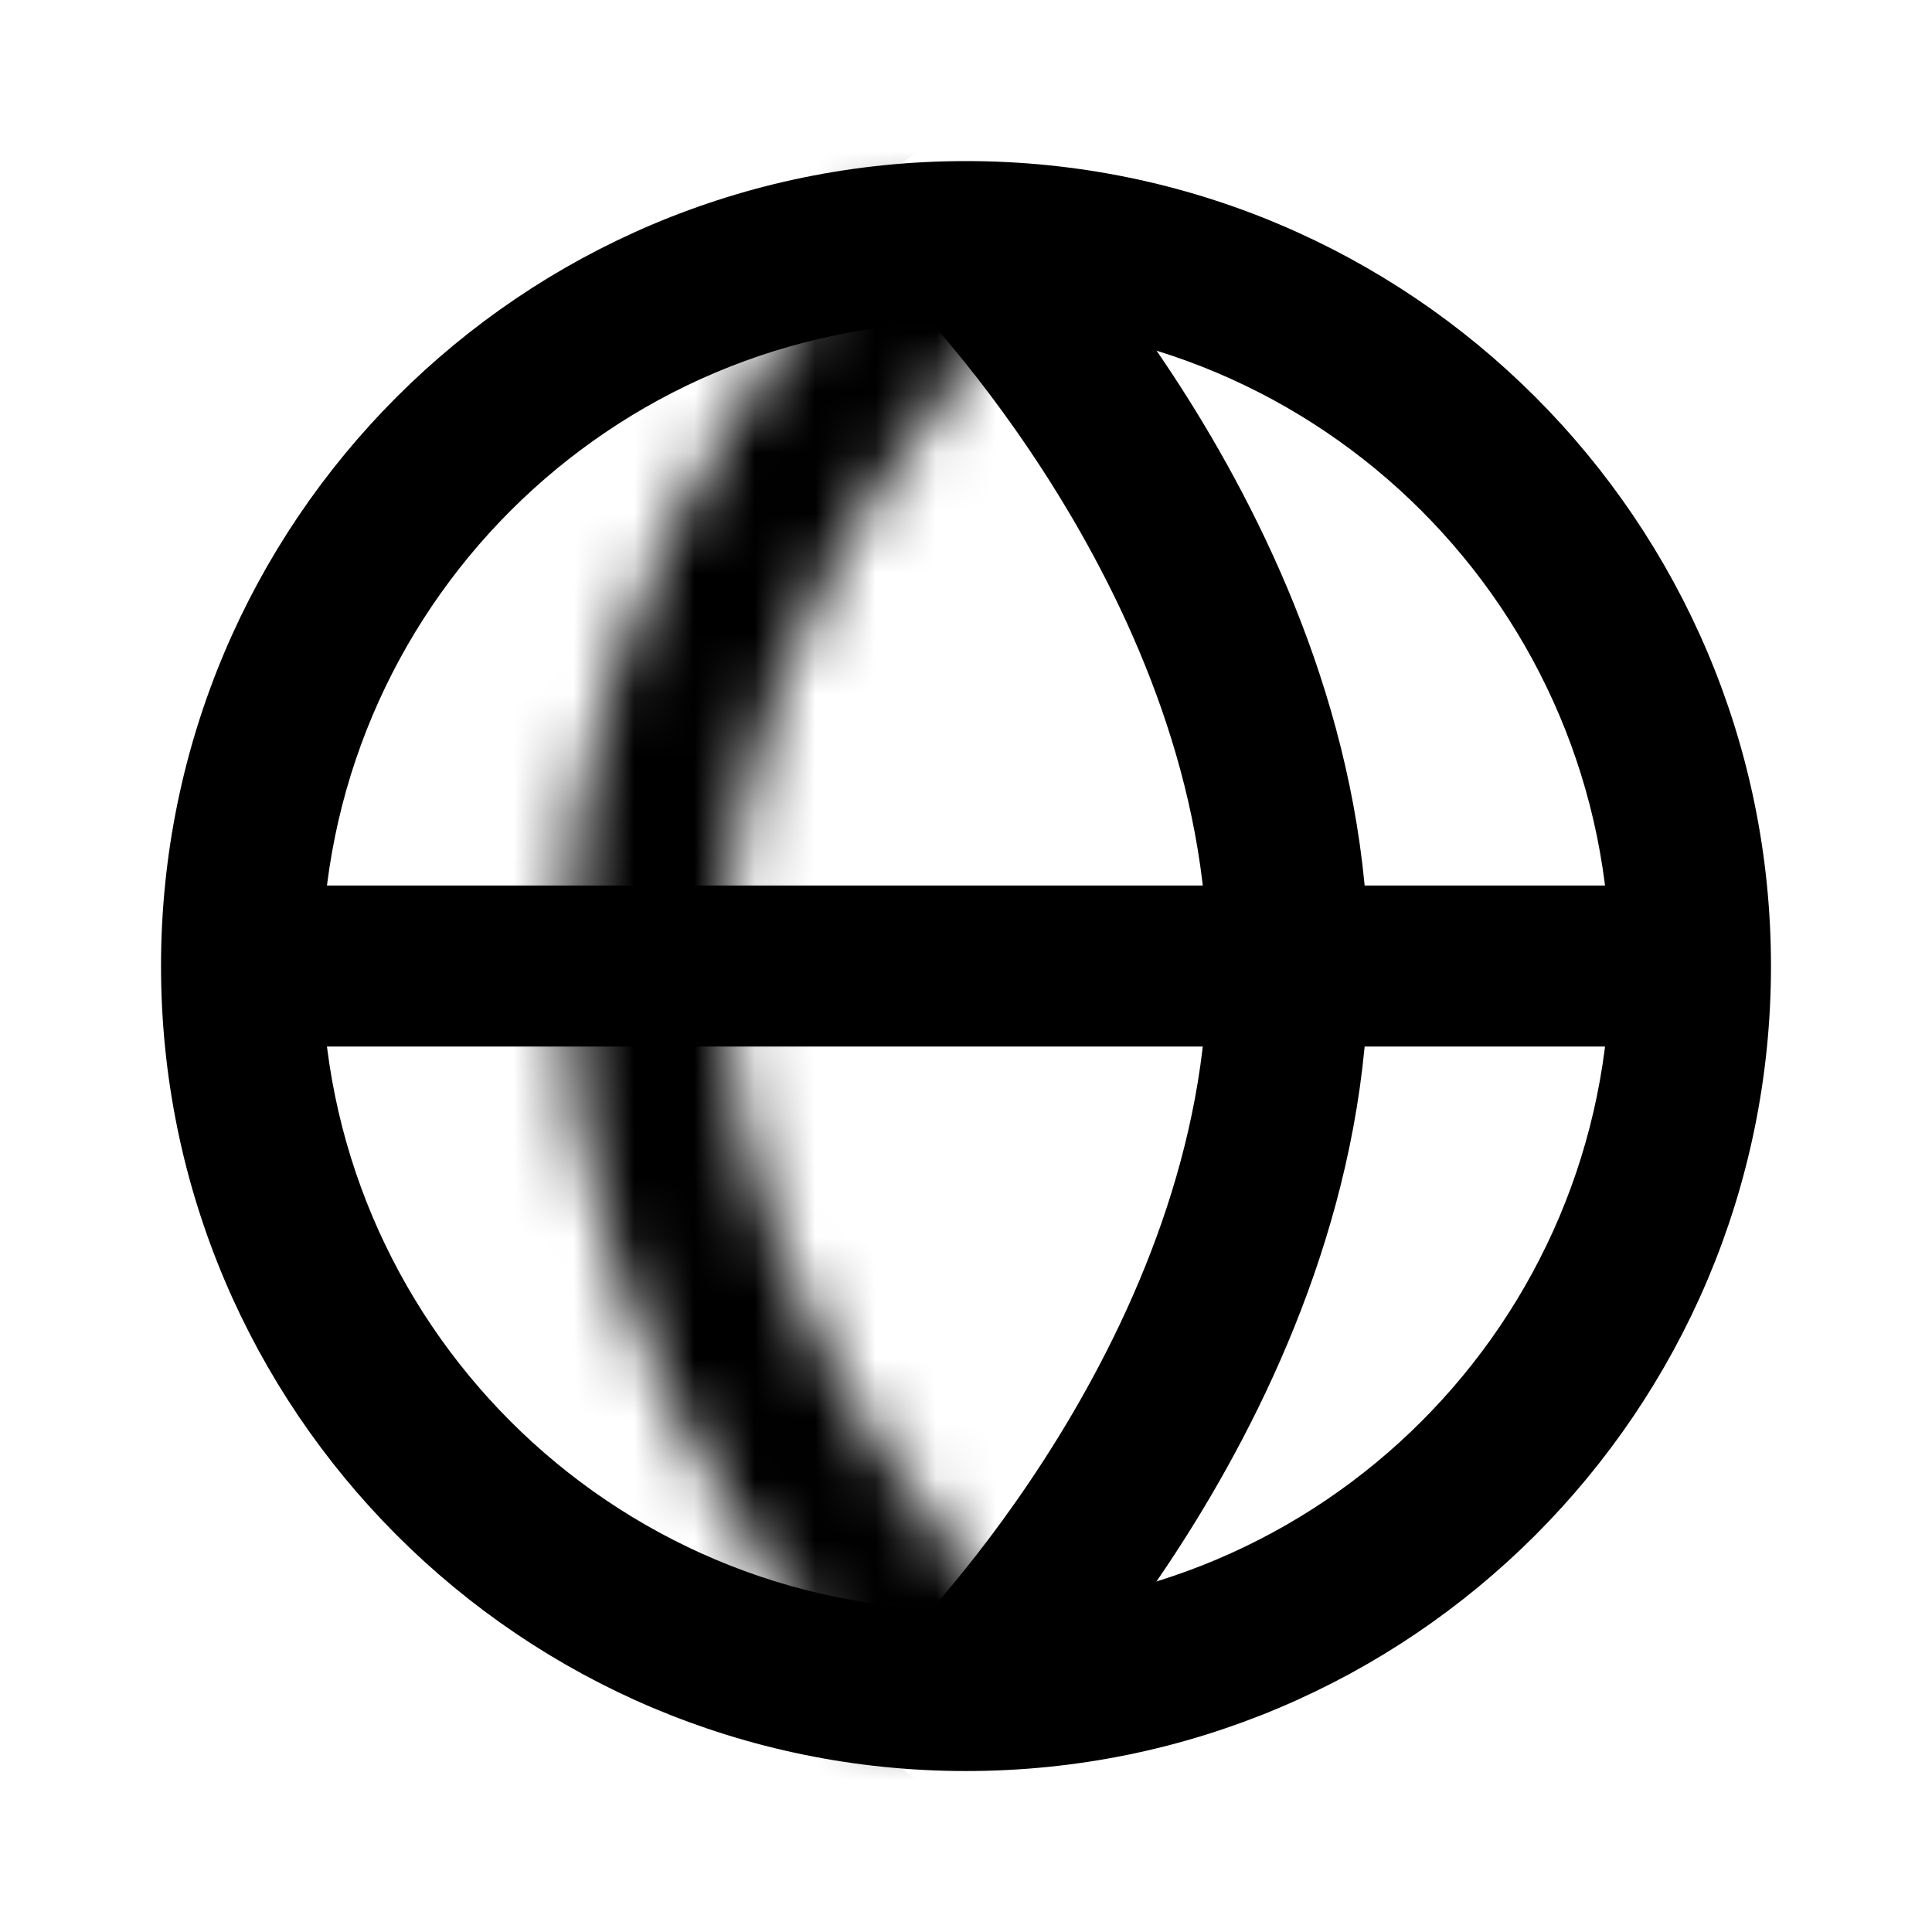
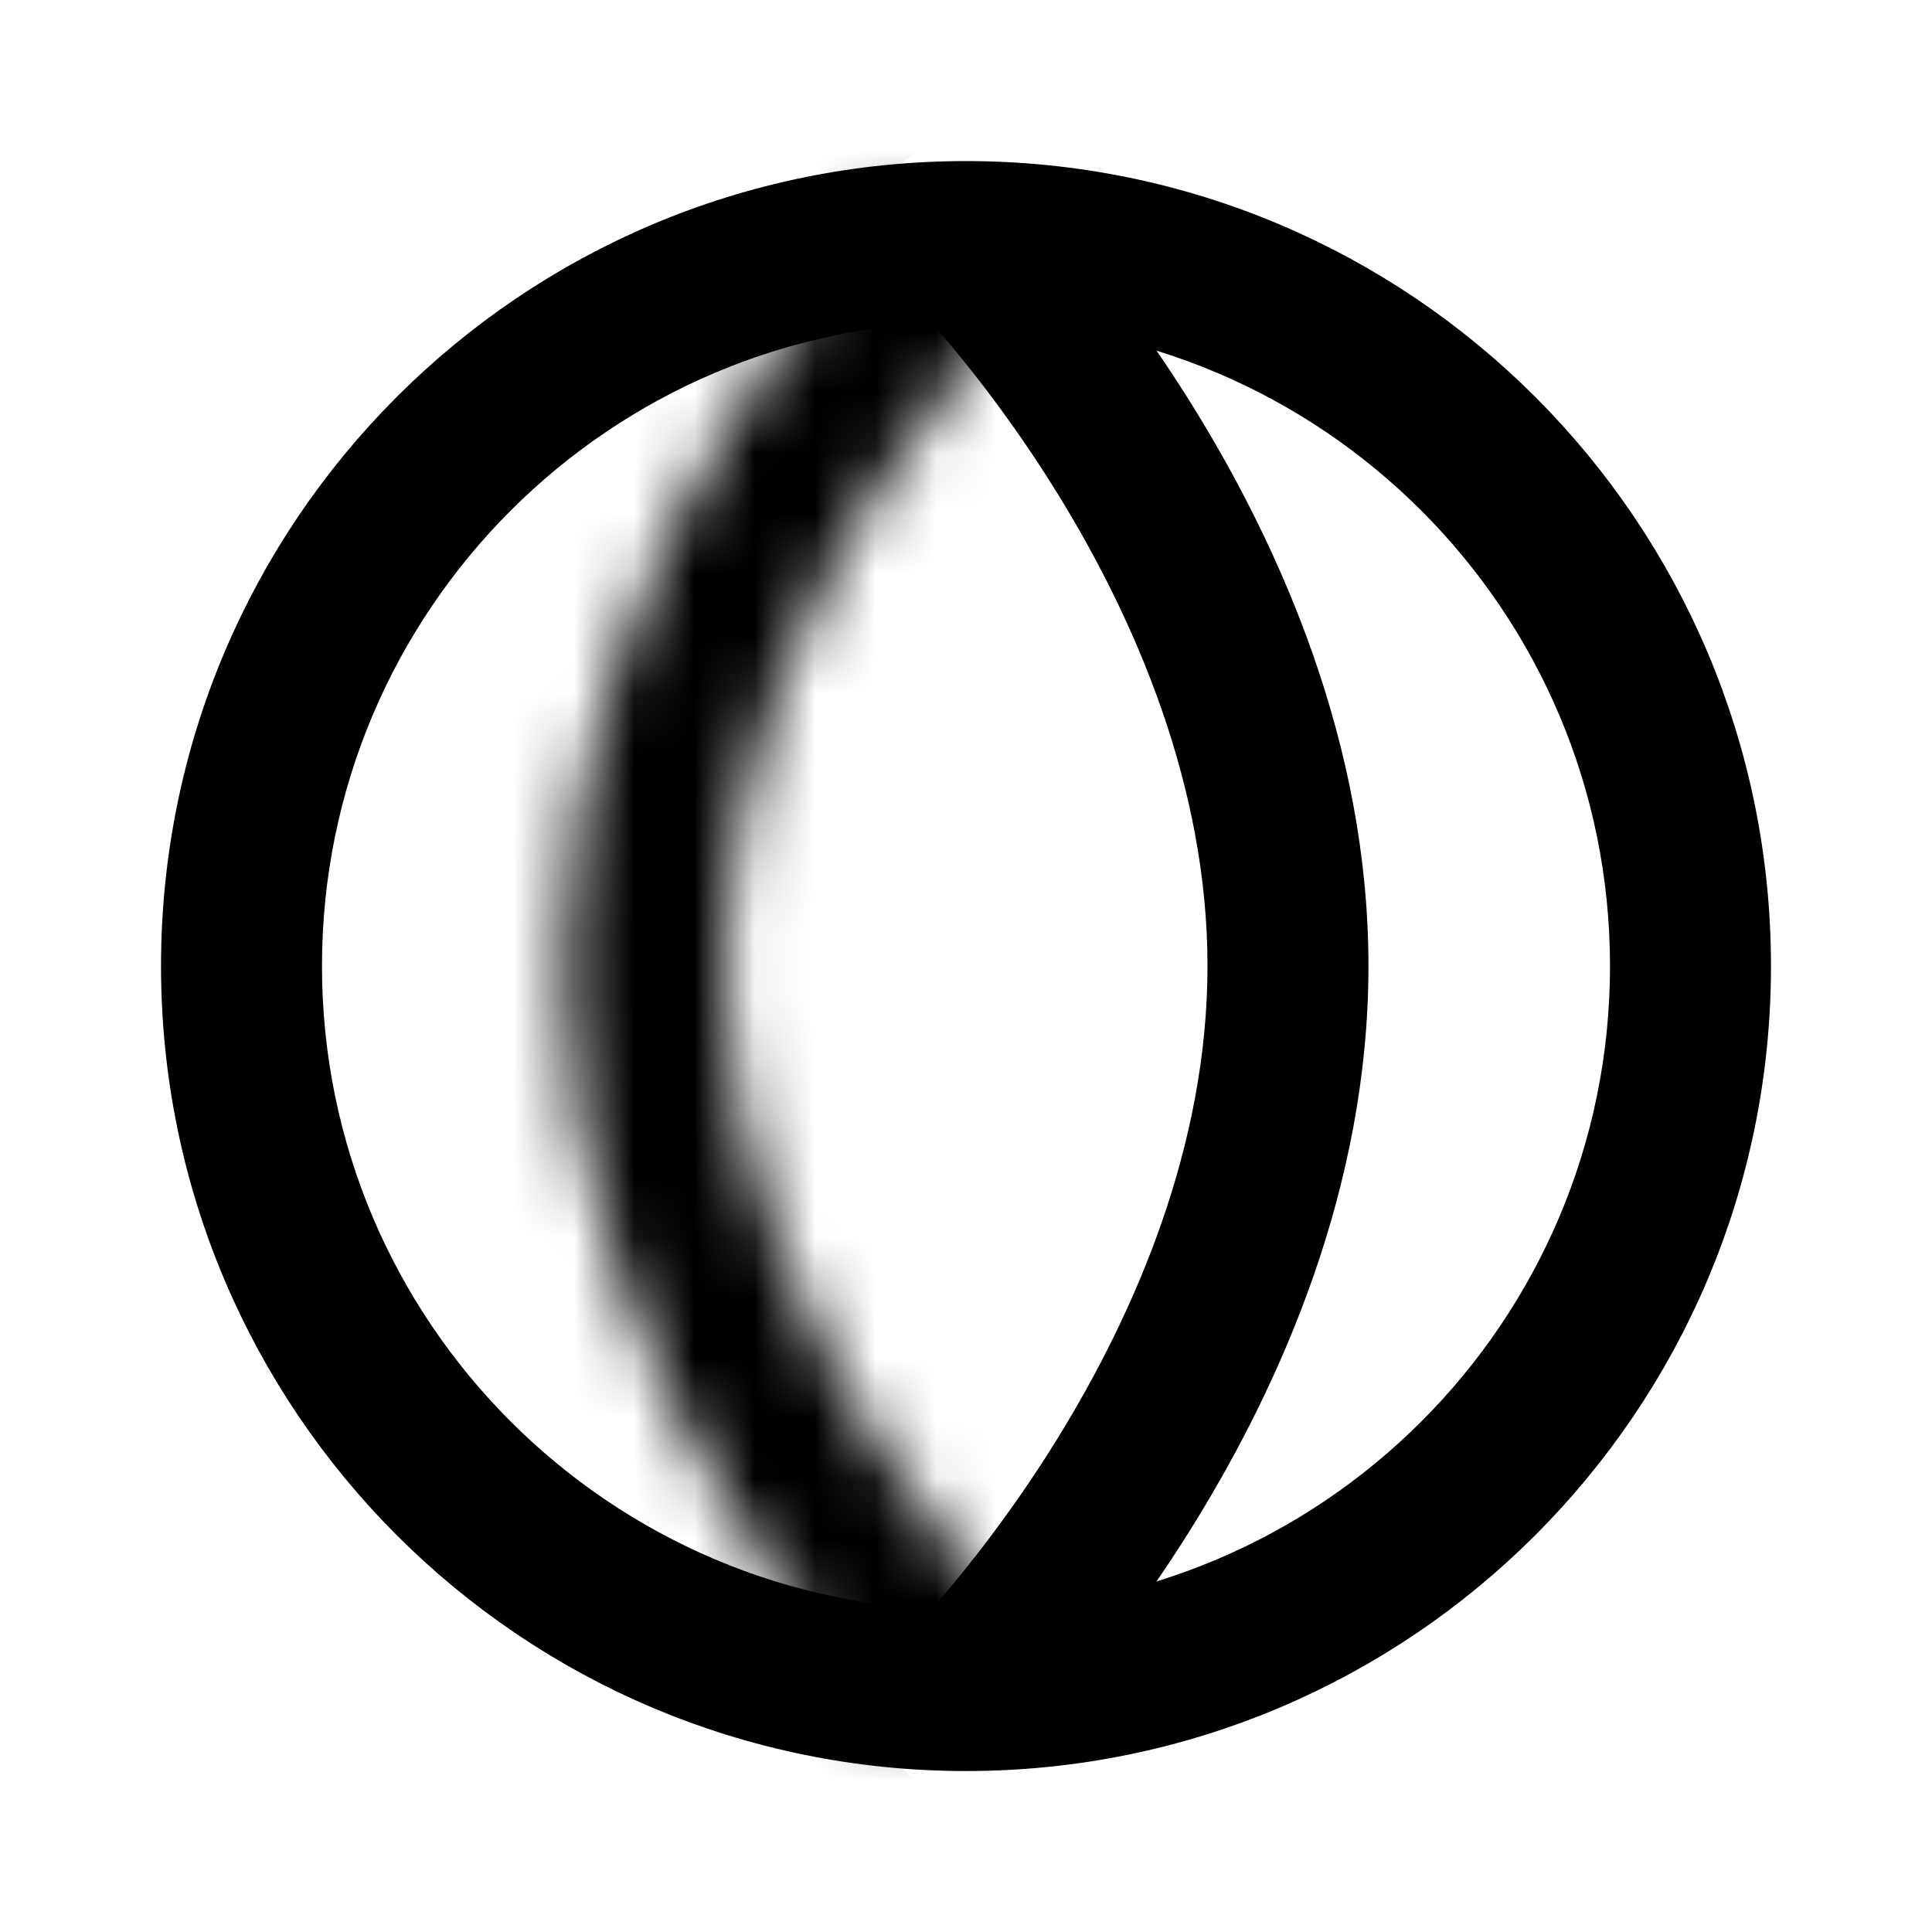
<svg xmlns="http://www.w3.org/2000/svg" fill="none" height="32" viewBox="0 0 32 32" width="32">
  <mask id="a" fill="#fff">
    <path clip-rule="evenodd" d="m16.944 27.058c-0-0-.001-.001-.943.942s-.943.943-.944.942l-.003-.003-.005-.005-.016-.016c-.013-.013-.032-.032-.054-.056-.046-.047-.11-.115-.19-.202-.16-.174-.383-.426-.649-.747-.531-.641-1.236-1.567-1.942-2.714-1.4-2.275-2.865-5.521-2.865-9.199 0-3.678 1.465-6.924 2.865-9.199.706-1.147 1.411-2.072 1.942-2.714.266-.321.489-.573.649-.747.08-.087.144-.155.19-.202.023-.024.041-.042.054-.056l.016-.016.005-.005.002-.002c0-0.0.002-.001.944.941.943.943.943.943.943.942l-.006.007-.035.036c-.033.034-.083.087-.149.159-.132.144-.325.361-.559.644-.469.567-1.097 1.391-1.725 2.411-1.267 2.059-2.469 4.812-2.469 7.801 0 2.989 1.202 5.742 2.469 7.801.628 1.02 1.256 1.844 1.725 2.411.234.283.427.5.559.644.066.072.116.125.149.159l.035.036z" fill="#fff" fill-rule="evenodd" />
  </mask>
  <g fill="#000">
    <path d="m16 4.834c-6.167 0-11.167 4.999-11.167 11.167 0 6.167 4.999 11.167 11.167 11.167 6.167 0 11.167-5 11.167-11.167 0-6.167-5-11.167-11.167-11.167zm-12.833 11.167c0-7.088 5.746-12.833 12.833-12.833 7.088 0 12.833 5.746 12.833 12.833 0 7.088-5.746 12.833-12.833 12.833-7.088 0-12.833-5.746-12.833-12.833z" stroke="#000" />
-     <path d="m27.5 16.834h-23v-1.667h23z" stroke="#000" />
    <path clip-rule="evenodd" d="m15.057 27.058c0-0.0.001-.001.943.942s.943.943.943.942l.003-.003.005-.005.016-.016c.013-.013.032-.032.054-.056.046-.047.11-.115.19-.202.16-.174.383-.426.649-.747.531-.641 1.236-1.567 1.942-2.714 1.4-2.275 2.864-5.521 2.864-9.199 0-3.678-1.465-6.924-2.864-9.199-.706-1.147-1.411-2.072-1.942-2.714-.266-.321-.489-.573-.649-.747-.08-.087-.144-.155-.19-.202-.023-.024-.041-.042-.054-.056l-.016-.016-.005-.005-.002-.002c-0-0-.001-.001-.944.941-.943.943-.943.943-.943.942l.006.007.035.036c.033.034.083.087.149.159.132.144.325.361.559.644.469.567 1.097 1.391 1.725 2.411 1.267 2.059 2.469 4.812 2.469 7.801 0 2.989-1.202 5.742-2.469 7.801-.628 1.02-1.256 1.844-1.725 2.411-.234.283-.427.5-.559.644-.066.072-.116.125-.149.159l-.035.036z" fill-rule="evenodd" />
    <path d="m16.944 27.058-2.121 2.121 4.264-4.221zm-1.887 1.885-2.12 2.122.21.209.247.164zm-.003-.003-2.148 2.094.014.014.014.014zm-.005-.005 2.148-2.094-.009-.01zm-.016-.016-2.142 2.1.004.004zm-.054-.056 2.163-2.078zm-.19-.202-2.21 2.029.001.001zm-.649-.747-2.311 1.913 0.0 0zm-1.942-2.714 2.555-1.572-0-0zm0-18.398 2.555 1.572zm1.942-2.714-2.311-1.913v0zm.649-.747 2.209 2.03.002-.002zm.19-.202 2.164 2.077 0-0zm.054-.056 2.137 2.105.002-.002zm.016-.016-2.135-2.108-.004.004zm.005-.005 2.135 2.108.001-.001zm.002-.002-1.921-2.305-.113.094-.103.104zm.944.941-2.121 2.121v0zm.943.942 2.147 2.095-4.154-4.325zm-.006.007-2.147-2.095-.007.007zm-.035.036-2.154-2.088-.009.01zm-.149.159 2.21 2.029 0-.001zm-.559.644-2.311-1.913v0zm-1.725 2.411 2.555 1.572 0-0zm0 15.602 2.555-1.572-0-0zm1.725 2.411 2.311-1.913-0-0zm.559.644 2.212-2.027-.002-.002zm.149.159-2.163 2.078.005.005.005.005zm.035.036-2.153 2.089.005.005.005.005zm2.128-2.115c.006.006-.693-.782-1.902-.871-.91-.067-1.56.305-1.667.365-.2.11-.343.22-.386.253-.061.047-.107.086-.13.106-.046.04-.08.072-.09.081-.015.014-.026.025-.032.03-.019.018-.037.036-.042.041-.019.019-.052.052-.111.11-.119.119-.356.355-.827.827l4.243 4.243c.471-.471.706-.706.823-.823.059-.059.085-.085.096-.096.009-.009-.001.001-.016.016-.005.005-.016.015-.029.028-.009.009-.043.041-.089.08-.022.019-.069.059-.129.106-.043.034-.185.143-.386.253-.107.059-.757.431-1.667.365-1.209-.089-1.908-.877-1.902-.871zm-5.186.942c-.471.471-.706.706-.823.823-.06.059-.085.085-.095.095-.01.01.004-.004.022-.021.006-.006.019-.018.036-.034.011-.011.053-.049.108-.095.028-.023.082-.068.154-.121.056-.041.214-.156.437-.267.19-.095.749-.355 1.513-.31.415.024.779.131 1.077.269.25.115.442.25.412.23l-3.328 4.992c-.03-.02.162.116.412.23.299.137.663.244 1.077.269.764.044 1.323-.215 1.513-.31.223-.111.381-.225.437-.267.072-.053.127-.098.155-.122.056-.047.097-.085.109-.096.018-.016.031-.029.038-.036.022-.021.043-.042.048-.047.02-.02.053-.053.112-.111.119-.119.356-.355.827-.827zm3.298.941-.003-.003-4.241 4.245.003.003zm.025.025-.005-.005-4.296 4.189.005.005zm-.015-.015-.016-.016-4.277 4.208.016.016zm-.012-.013c-.005-.005-.016-.017-.033-.034l-4.327 4.157c.029.03.054.056.075.078zm-.033-.034c-.03-.031-.079-.083-.144-.153l-4.418 4.059c.095.103.174.187.235.251zm-.143-.153c-.128-.14-.318-.353-.548-.631l-4.622 3.826c.301.364.559.654.75.863zm-.548-.631c-.462-.558-1.08-1.369-1.698-2.373l-5.11 3.144c.794 1.29 1.585 2.329 2.185 3.054zm-1.698-2.374c-1.25-2.032-2.419-4.723-2.419-7.627h-6c0 4.452 1.76 8.254 3.309 10.771zm-2.419-7.627c0-2.903 1.169-5.595 2.419-7.626l-5.11-3.145c-1.549 2.517-3.309 6.319-3.309 10.771zm2.419-7.626c.618-1.004 1.236-1.816 1.698-2.374l-4.623-3.825c-.6.725-1.392 1.765-2.185 3.054zm1.698-2.374c.23-.278.419-.491.547-.63l-4.419-4.059c-.192.209-.45.499-.751.864zm.549-.632c.063-.069.112-.12.143-.153l-4.329-4.155c-.06.062-.14.147-.236.252zm.143-.153c.009-.009.015-.016.02-.021.005-.005.007-.007.006-.006l-4.274-4.211c-.027.027-.055.056-.082.084zm.028-.029.016-.016-4.277-4.208-.016.016zm.013-.013.005-.005-4.27-4.215-.005.005zm.006-.006.002-.002-4.272-4.213-.002.002zm-.214.196c.023-.019-.509.478-1.352.641-.796.154-1.42-.055-1.681-.159-.274-.109-.469-.235-.542-.284-.092-.061-.161-.114-.197-.142-.072-.057-.125-.104-.142-.119-.023-.021-.041-.037-.05-.046-.028-.027-.049-.047-.04-.038.006.006.028.028.087.087.115.114.349.347.82.819l4.243-4.243c-.471-.471-.71-.709-.831-.83-.059-.059-.096-.095-.12-.119-.006-.006-.034-.033-.066-.064-.01-.009-.029-.027-.052-.048-.017-.015-.071-.063-.143-.12-.036-.028-.106-.082-.198-.143-.074-.049-.269-.174-.543-.284-.261-.104-.885-.313-1.681-.159-.842.163-1.375.66-1.352.641zm-3.098.758c.471.471.708.708.827.827.059.058.091.091.11.11.006.006.023.023.041.04.006.005.016.016.03.029.009.009.042.04.085.077.021.019.065.056.122.101.041.032.173.135.359.241.096.055.697.414 1.554.396.519-.011 1.001-.156 1.41-.386.333-.188.57-.416.533-.383l-4.014-4.46c-.036.033.2-.195.533-.383.409-.231.891-.375 1.41-.386.857-.018 1.458.341 1.554.395.186.106.318.209.359.241.057.045.1.082.122.101.043.037.075.068.084.076.013.012.023.022.028.027.014.014.024.024.015.014-.011-.011-.037-.037-.096-.096-.117-.117-.352-.352-.823-.823zm.917-3.274-.006.007 4.294 4.19.006-.007zm-.013.014-.035.036 4.308 4.176.035-.036zm-.044.046c-.047.049-.114.119-.196.209l4.421 4.056c.049-.054.084-.09.102-.109zm-.196.209c-.163.177-.39.433-.66.759l4.622 3.826c.198-.24.357-.418.458-.528zm-.66.759c-.539.651-1.254 1.589-1.969 2.752l5.11 3.144c.54-.877 1.081-1.588 1.481-2.071zm-1.969 2.752c-1.417 2.302-2.914 5.61-2.914 9.374h6c0-2.215.906-4.413 2.024-6.229zm-2.914 9.374c0 3.764 1.498 7.072 2.914 9.373l5.11-3.145c-1.117-1.816-2.024-4.014-2.024-6.229zm2.914 9.373c.715 1.163 1.43 2.101 1.969 2.752l4.622-3.826c-.4-.483-.941-1.193-1.481-2.07zm1.969 2.752c.27.326.497.582.661.76l4.419-4.058c-.1-.109-.259-.287-.458-.527zm.659.758c.083.09.149.161.197.21l4.327-4.157c-.017-.018-.052-.054-.101-.108zm.207.221.035.036 4.306-4.178-.035-.036zm.045.046.006.006 4.286-4.199-.006-.006z" mask="url(#a)" />
  </g>
</svg>